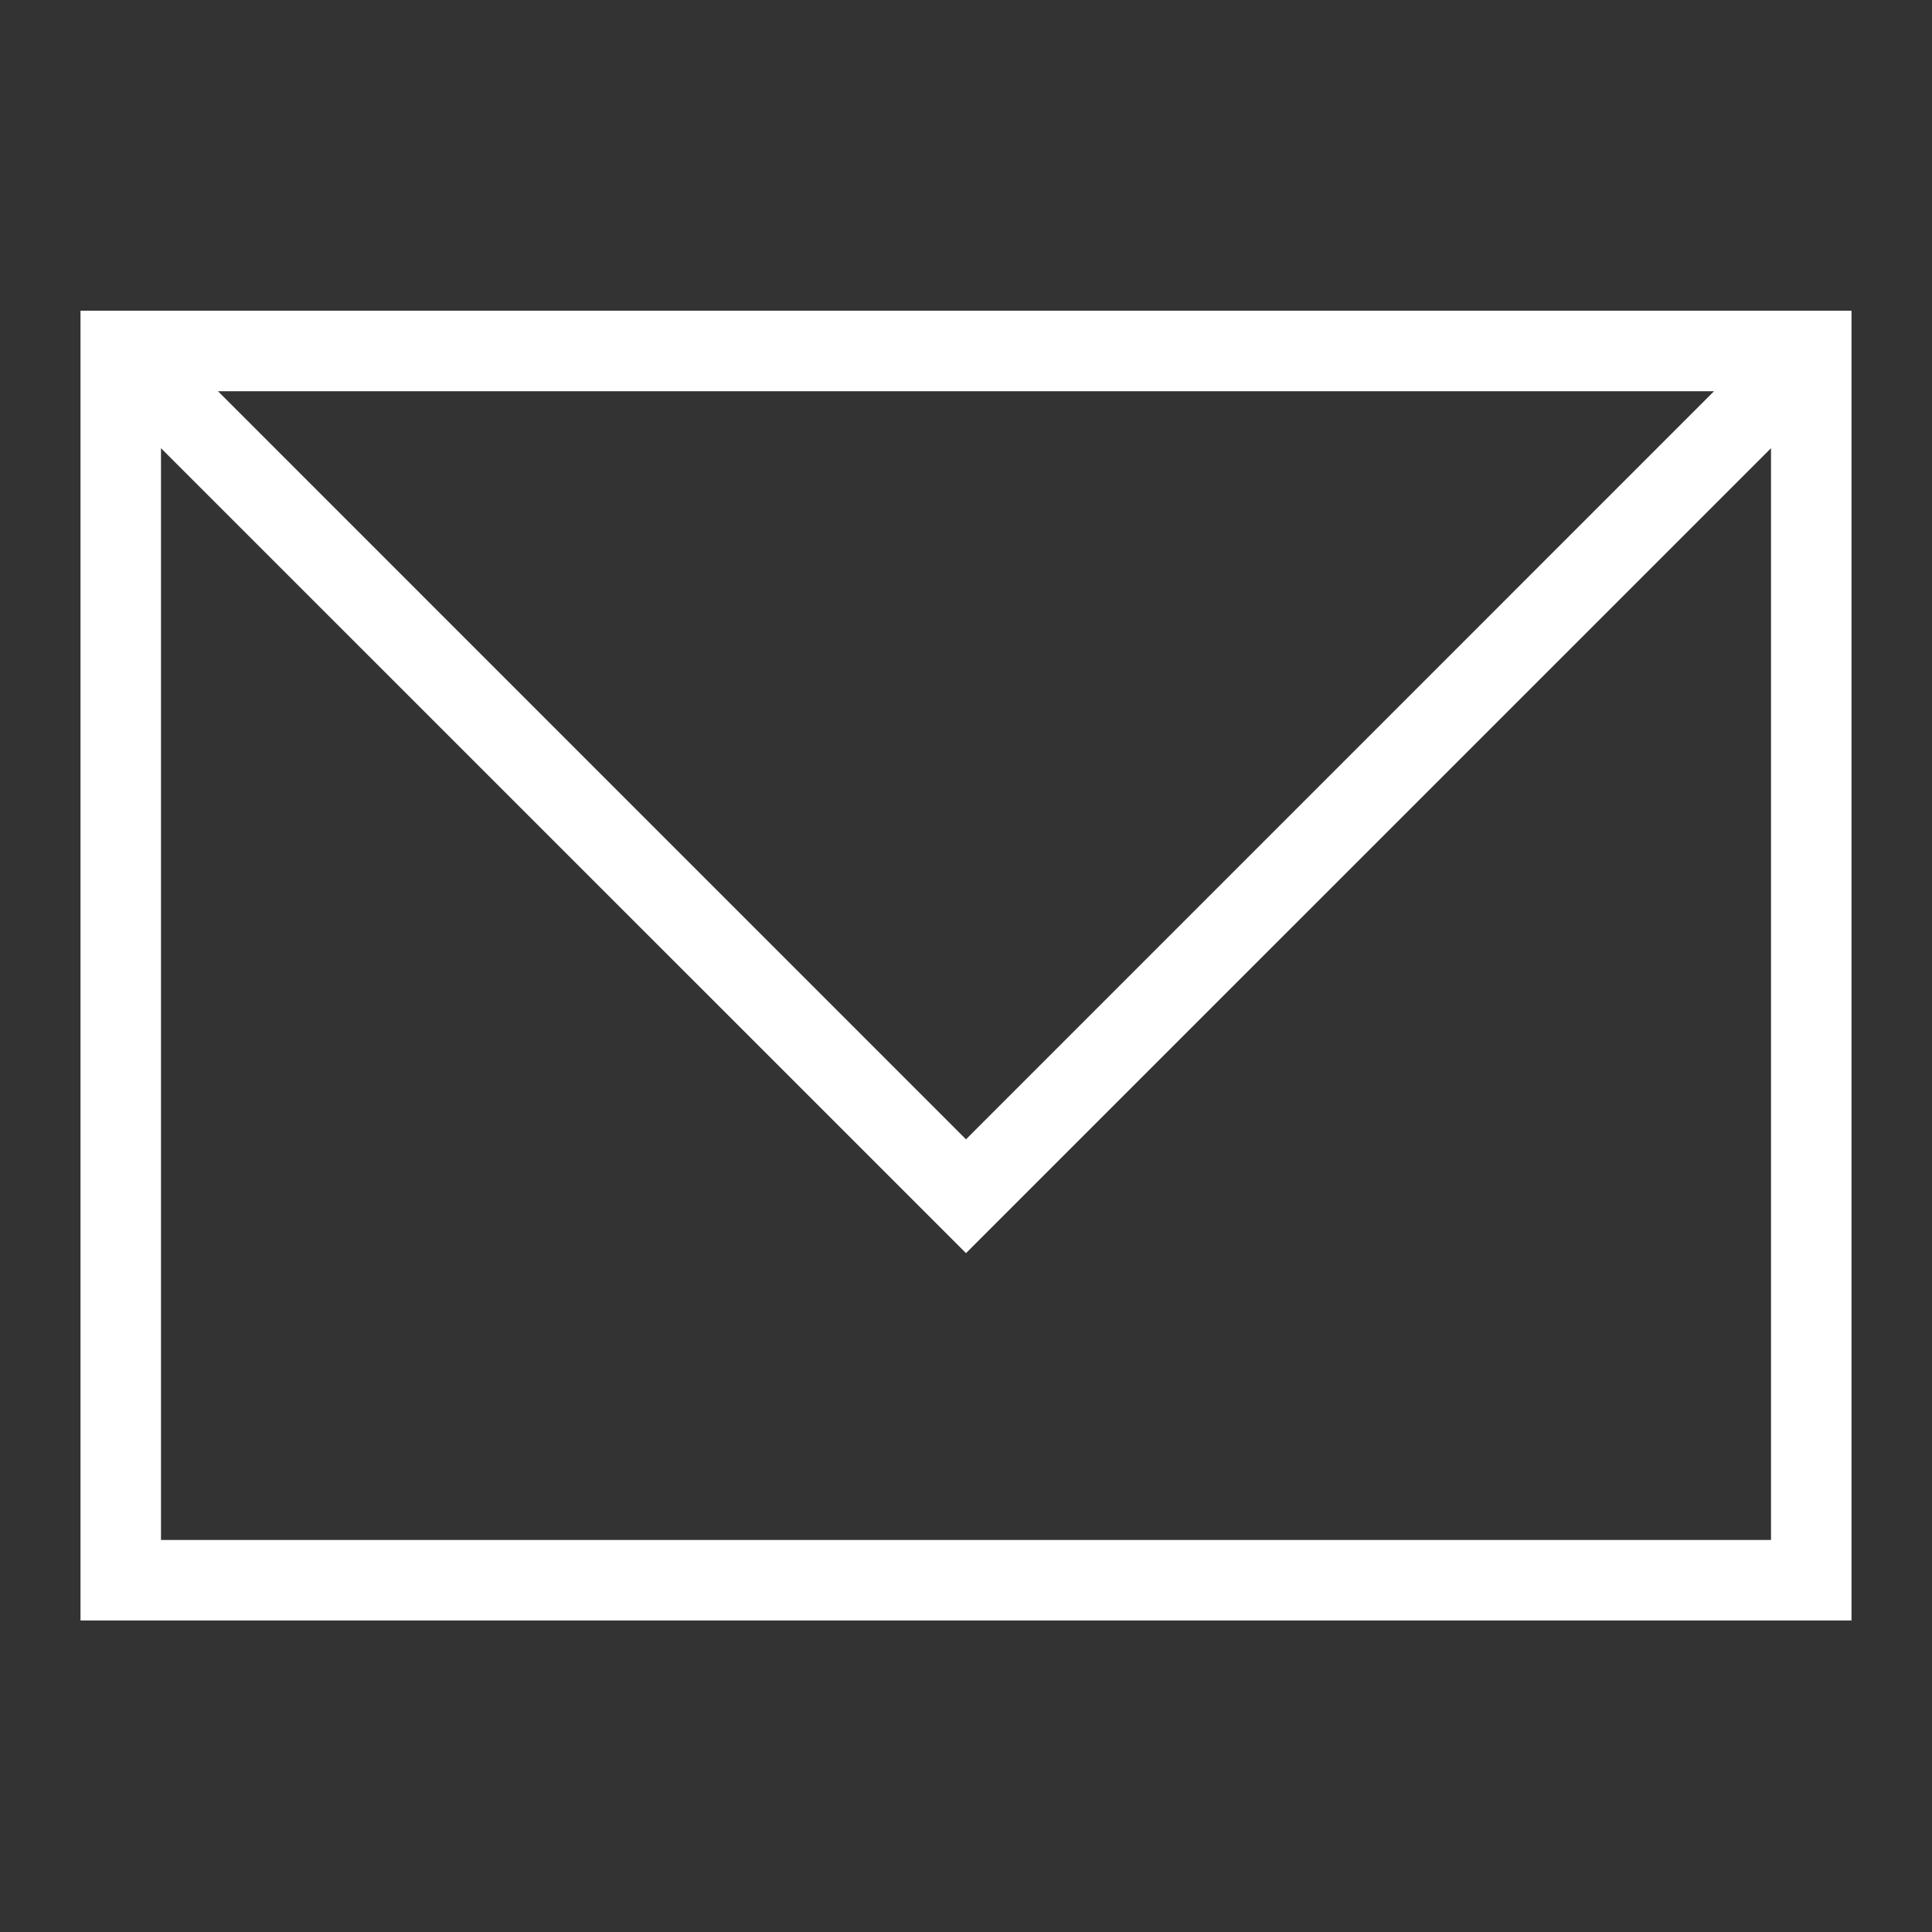
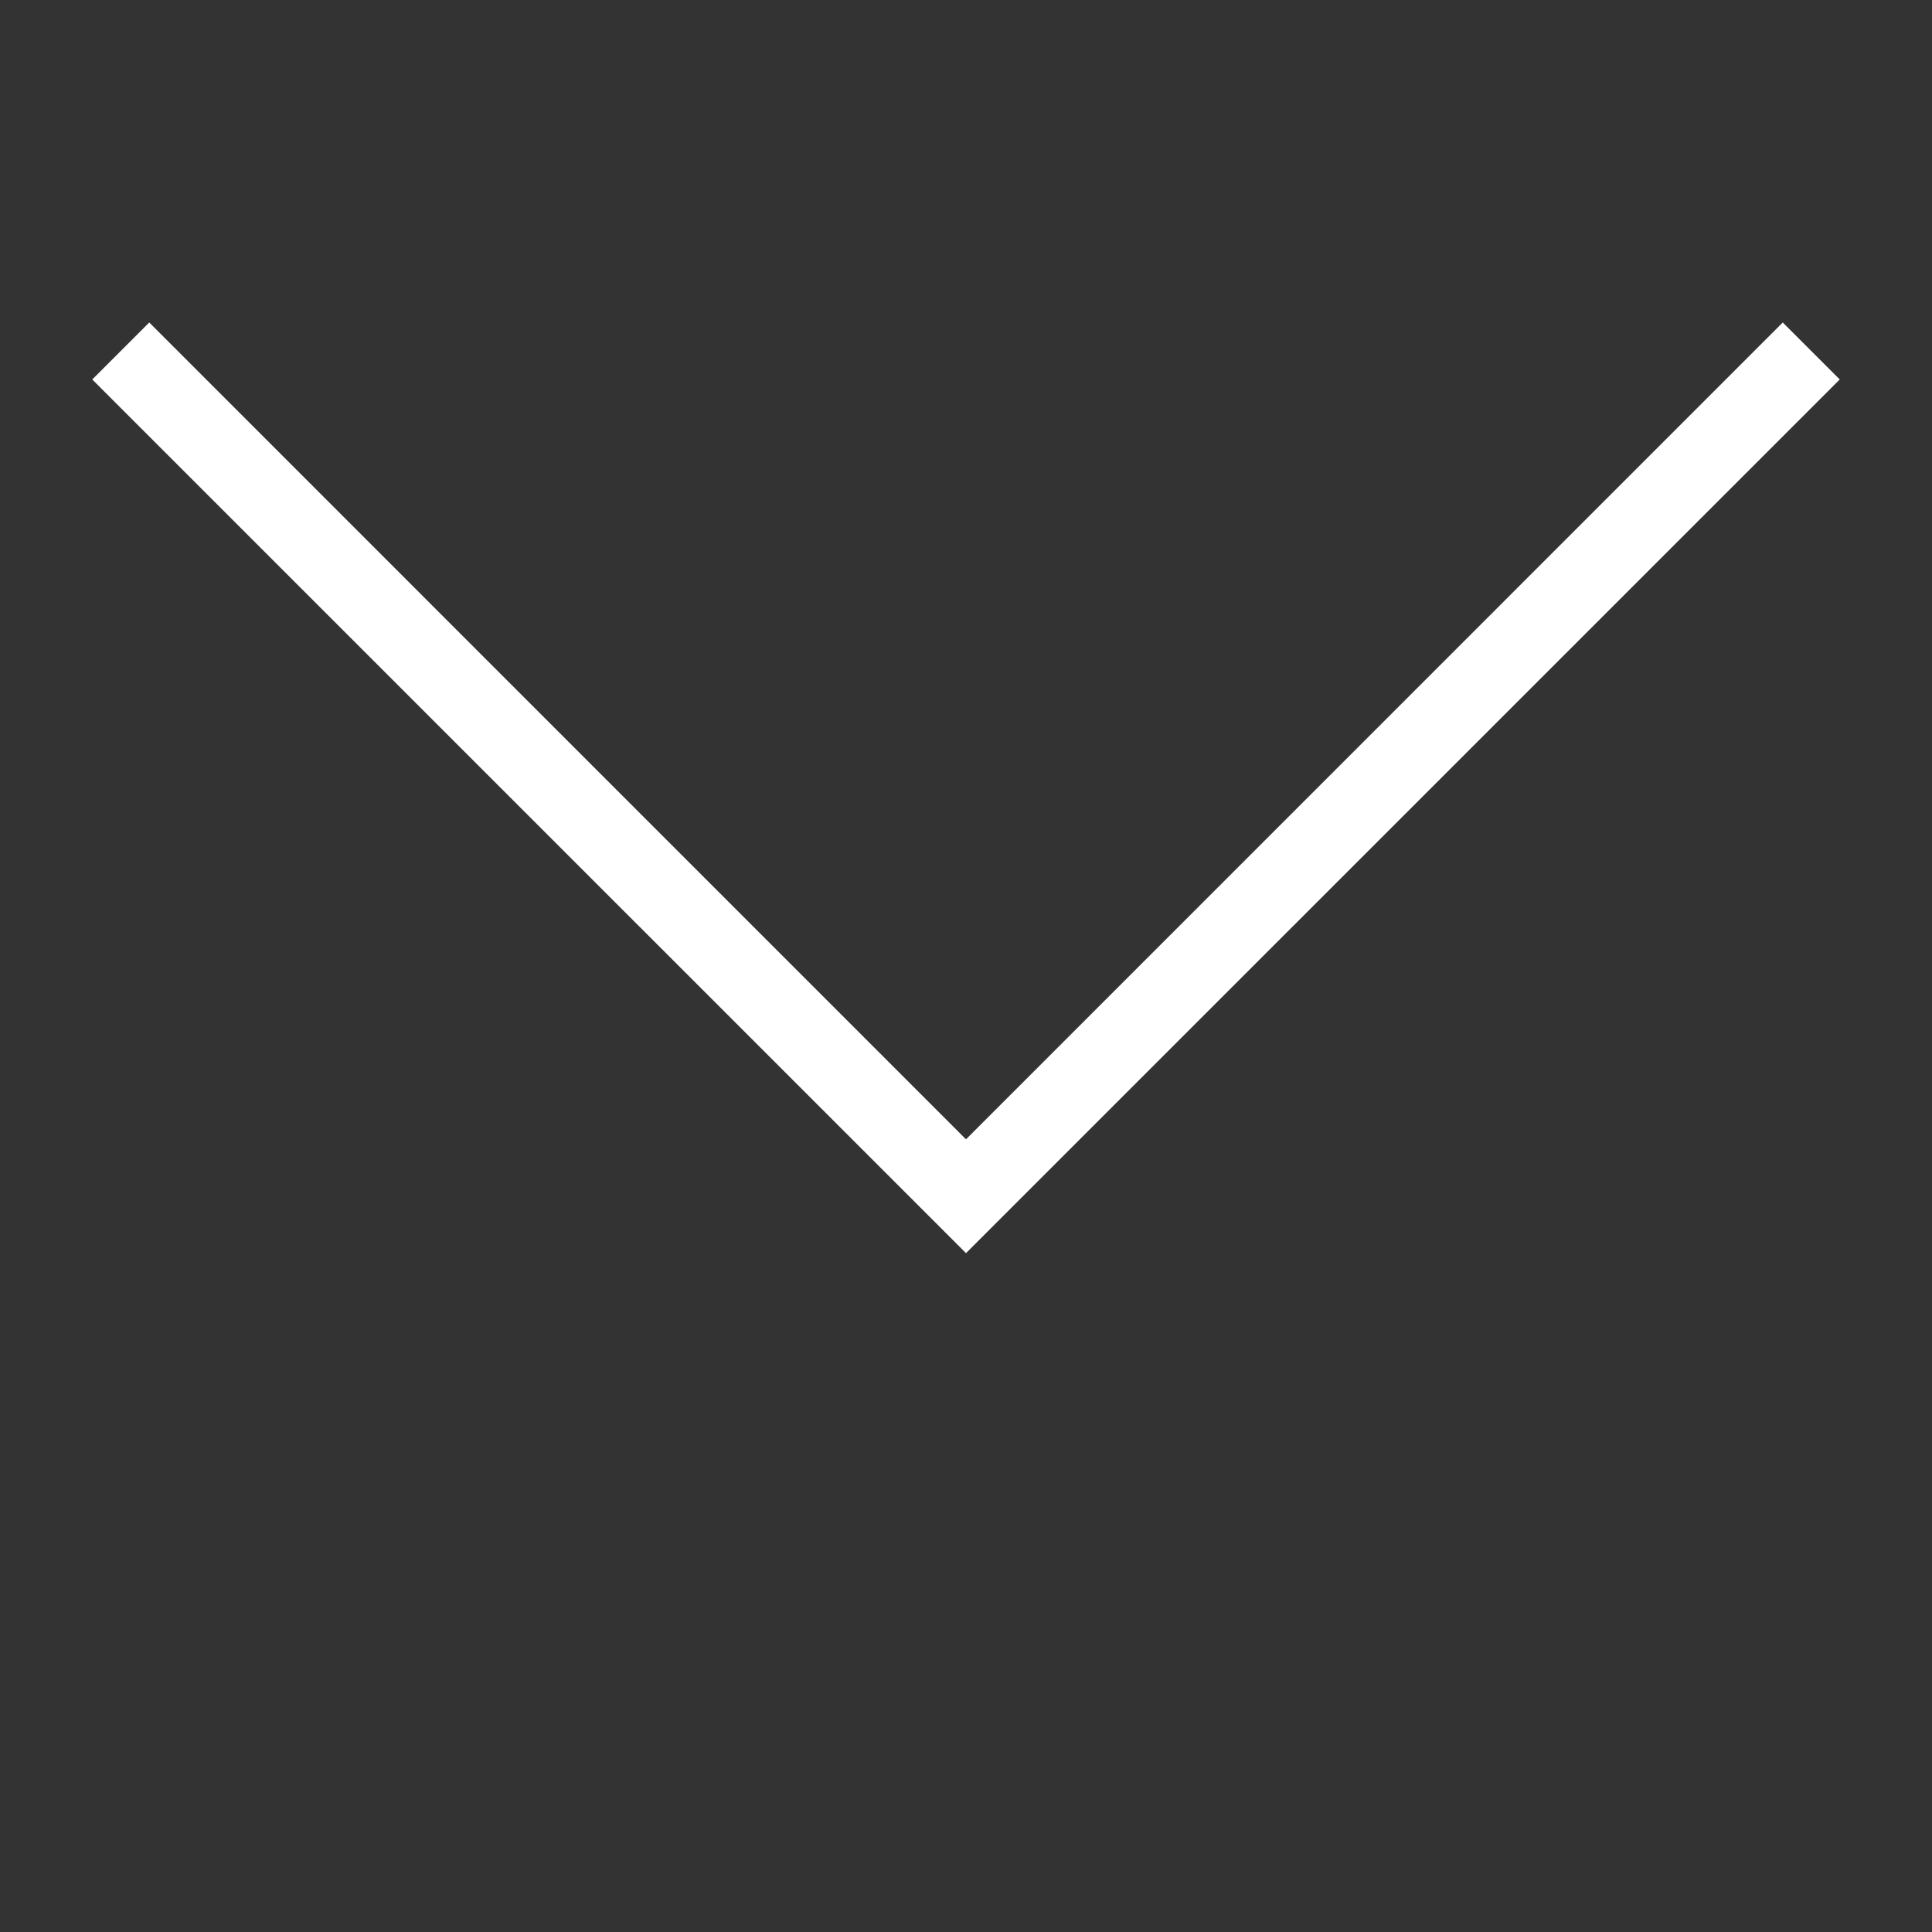
<svg xmlns="http://www.w3.org/2000/svg" width="24" height="24" viewBox="0 0 24 24" fill="none">
  <rect x="0" y="0" width="24" height="24" fill="#333333" stroke="none" />
-   <path fill-rule="evenodd" clip-rule="evenodd" d="M1 3.86H23V20.13H1V3.86ZM2 4.86V19.13H22V4.86H2Z" fill="white" />
  <path fill-rule="evenodd" clip-rule="evenodd" d="M1.146 4.714L1.854 4.006L12 14.153L22.146 4.006L22.854 4.714L12 15.567L1.146 4.714Z" fill="white" />
</svg>